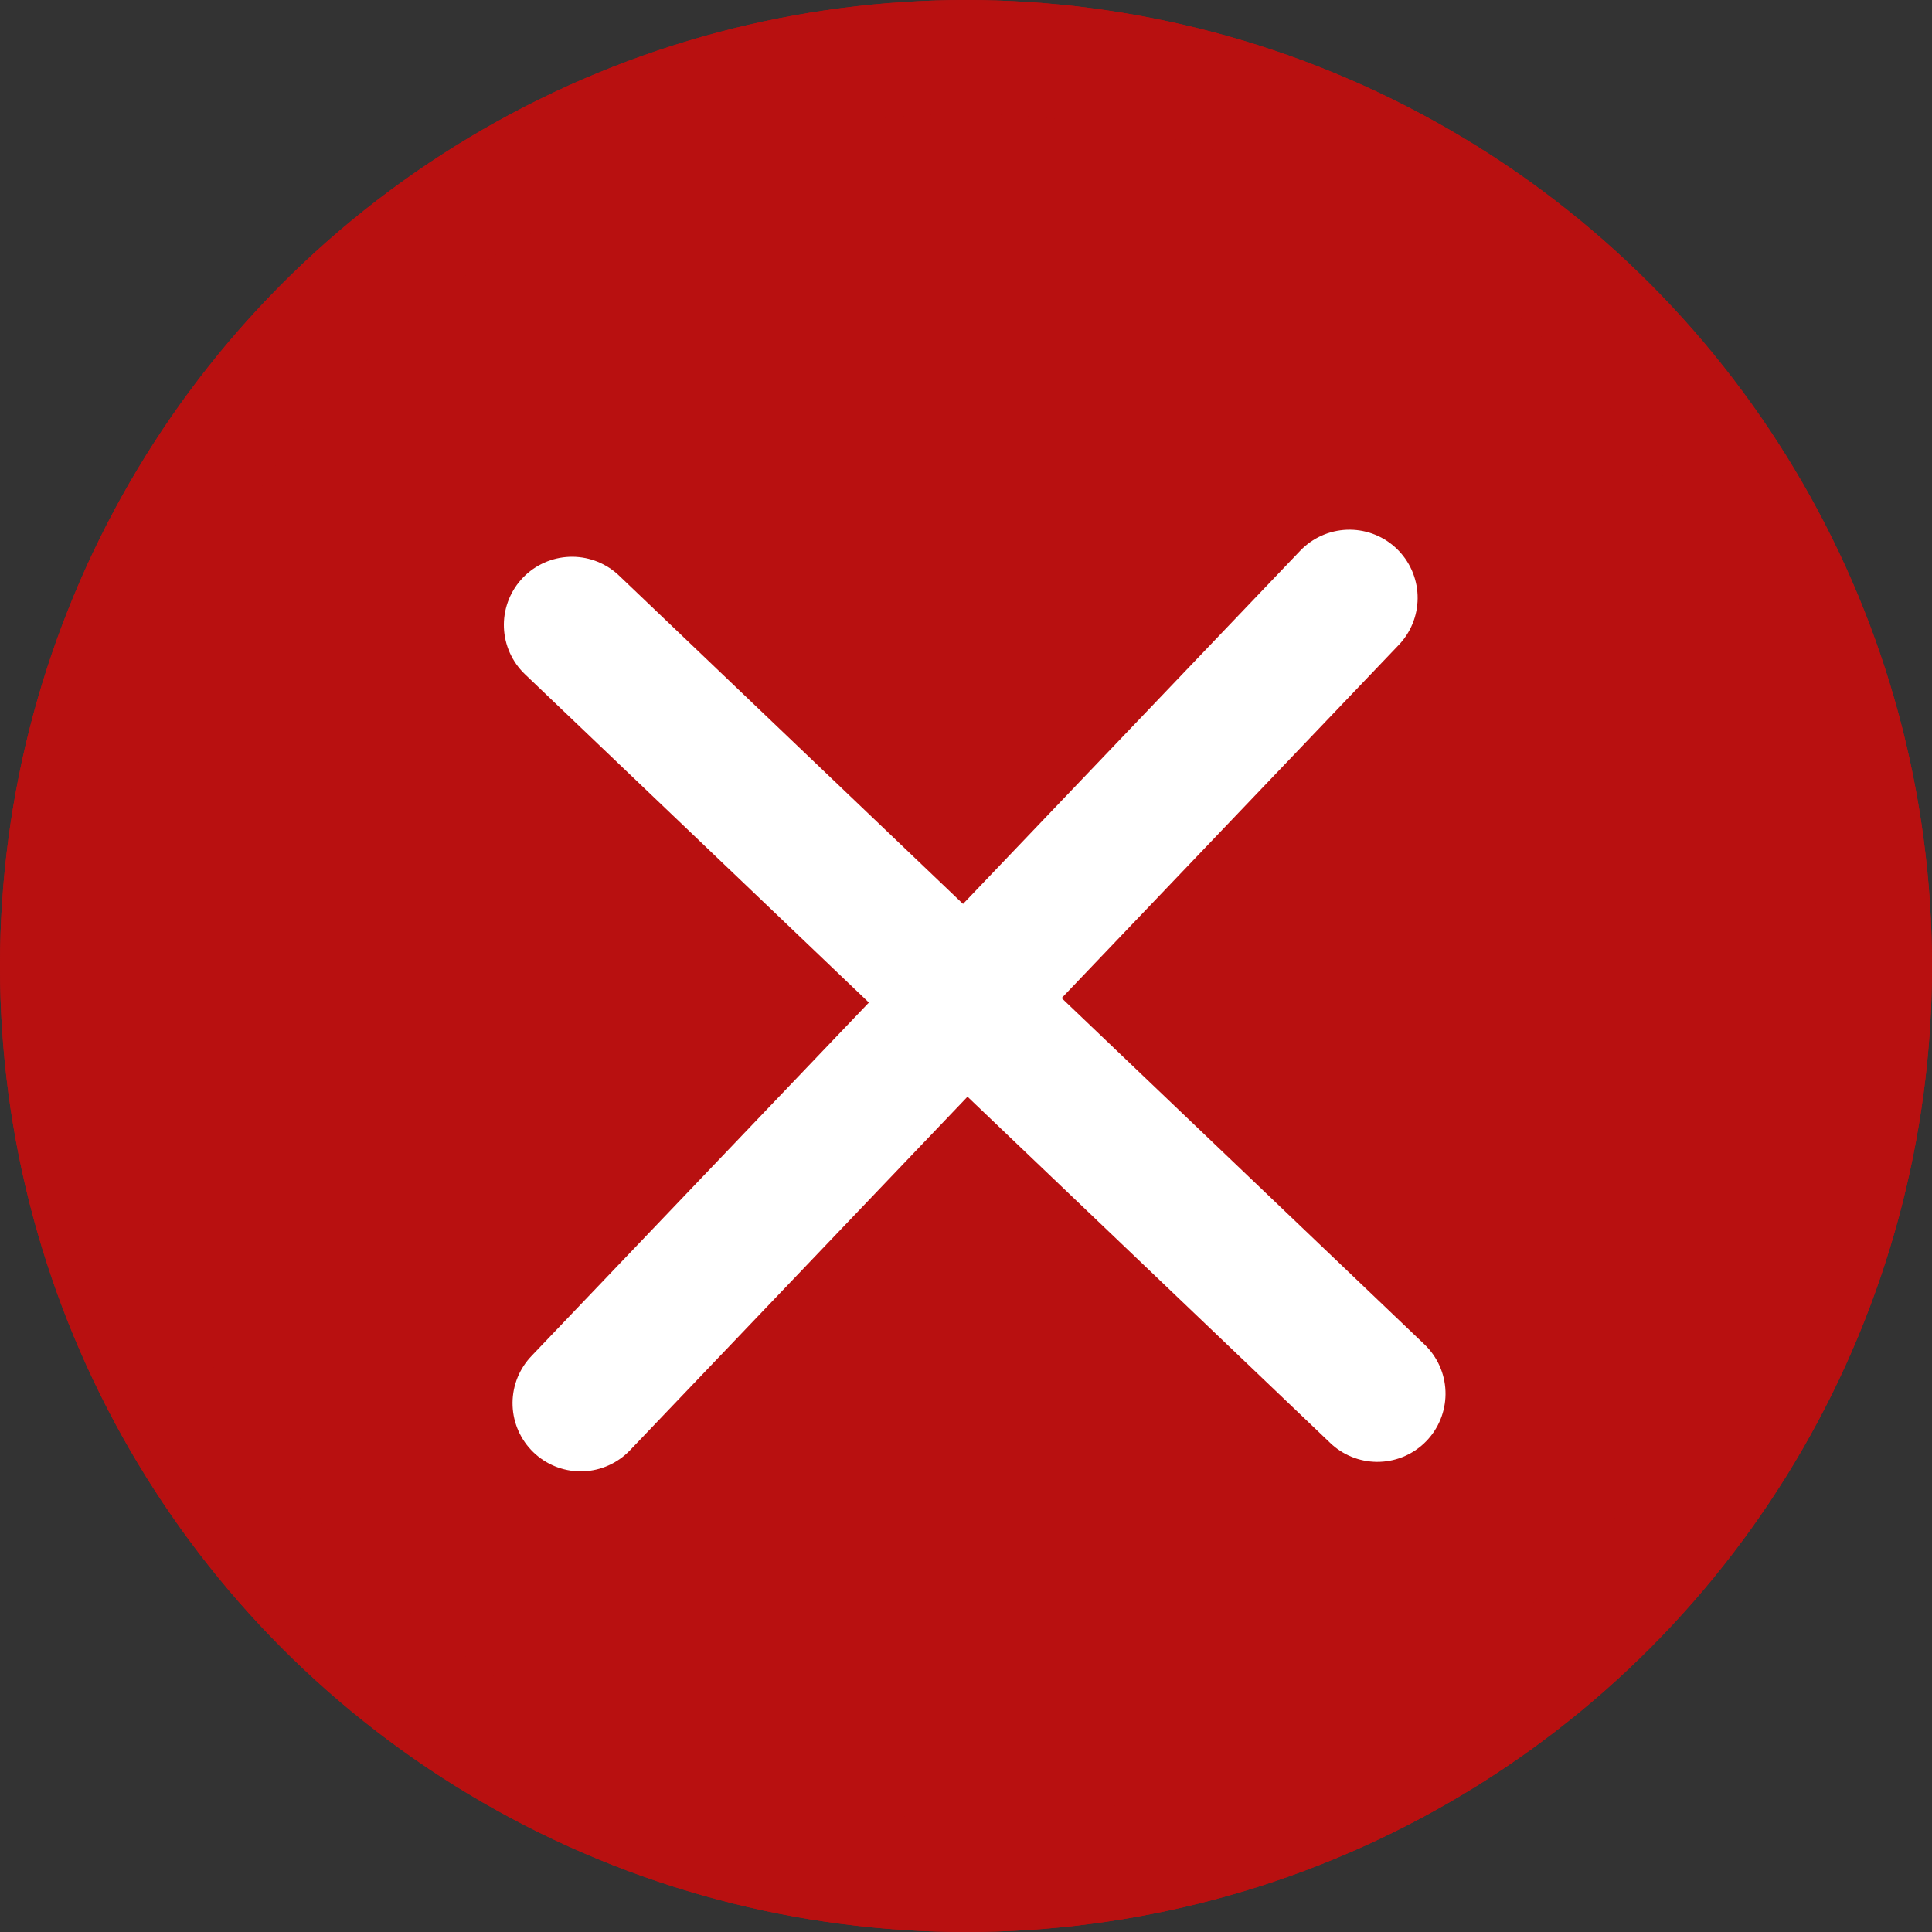
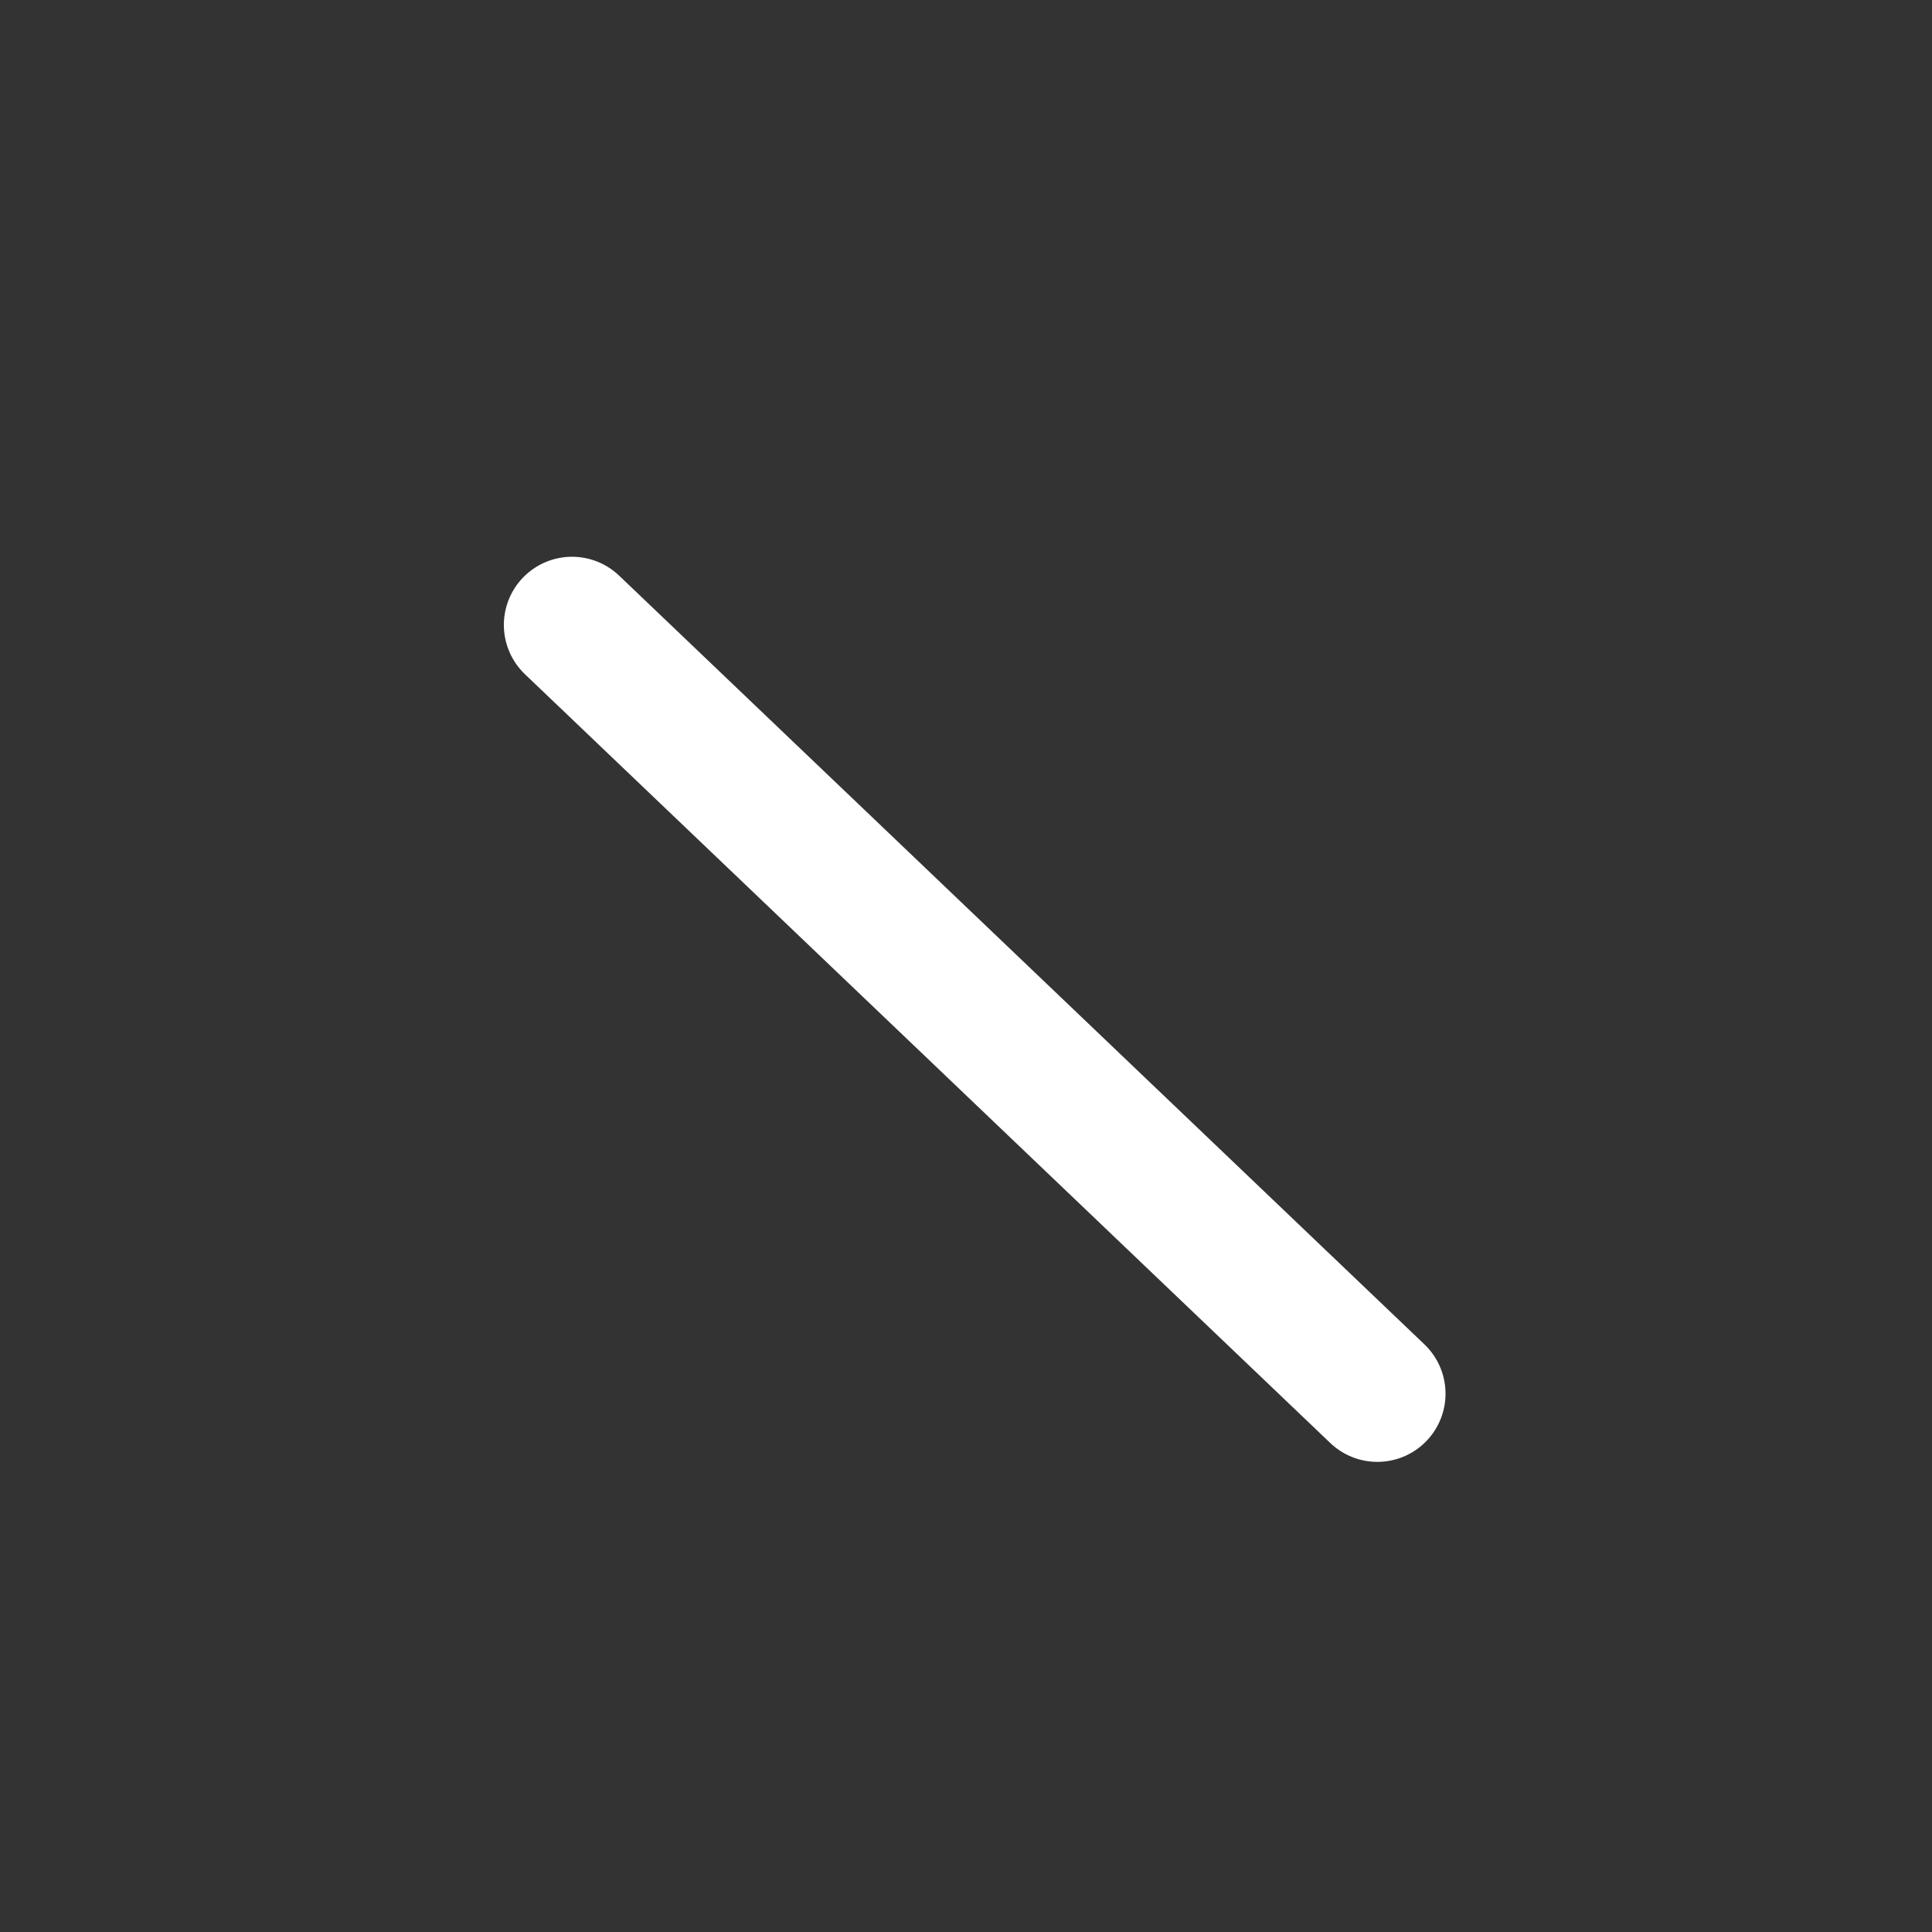
<svg xmlns="http://www.w3.org/2000/svg" width="17" height="17" viewBox="0 0 17 17">
  <rect x="0" y="0" width="17" height="17" fill="#333333" stroke="none" />
  <g id="Group_1750" data-name="Group 1750" transform="translate(-401 -4489)">
    <g id="Ellipse_16" data-name="Ellipse 16" transform="translate(401 4489)" fill="#b81010" stroke="#b81010" stroke-width="1">
-       <circle cx="8.5" cy="8.5" r="8.5" stroke="none" />
-       <circle cx="8.5" cy="8.5" r="8" fill="none" />
-     </g>
+       </g>
    <g id="Group_1749" data-name="Group 1749" transform="matrix(0.996, -0.087, 0.087, 0.996, 406.532, 4494.646)">
      <line id="Line_20" data-name="Line 20" x2="6.472" y2="7.357" transform="translate(-0.484 -0.19)" fill="none" stroke="#fff" stroke-linecap="round" stroke-width="1.2" />
-       <line id="Line_21" data-name="Line 21" x1="7.357" y2="6.472" transform="translate(-1.004 0.168)" fill="none" stroke="#fff" stroke-linecap="round" stroke-width="1.2" />
    </g>
  </g>
</svg>